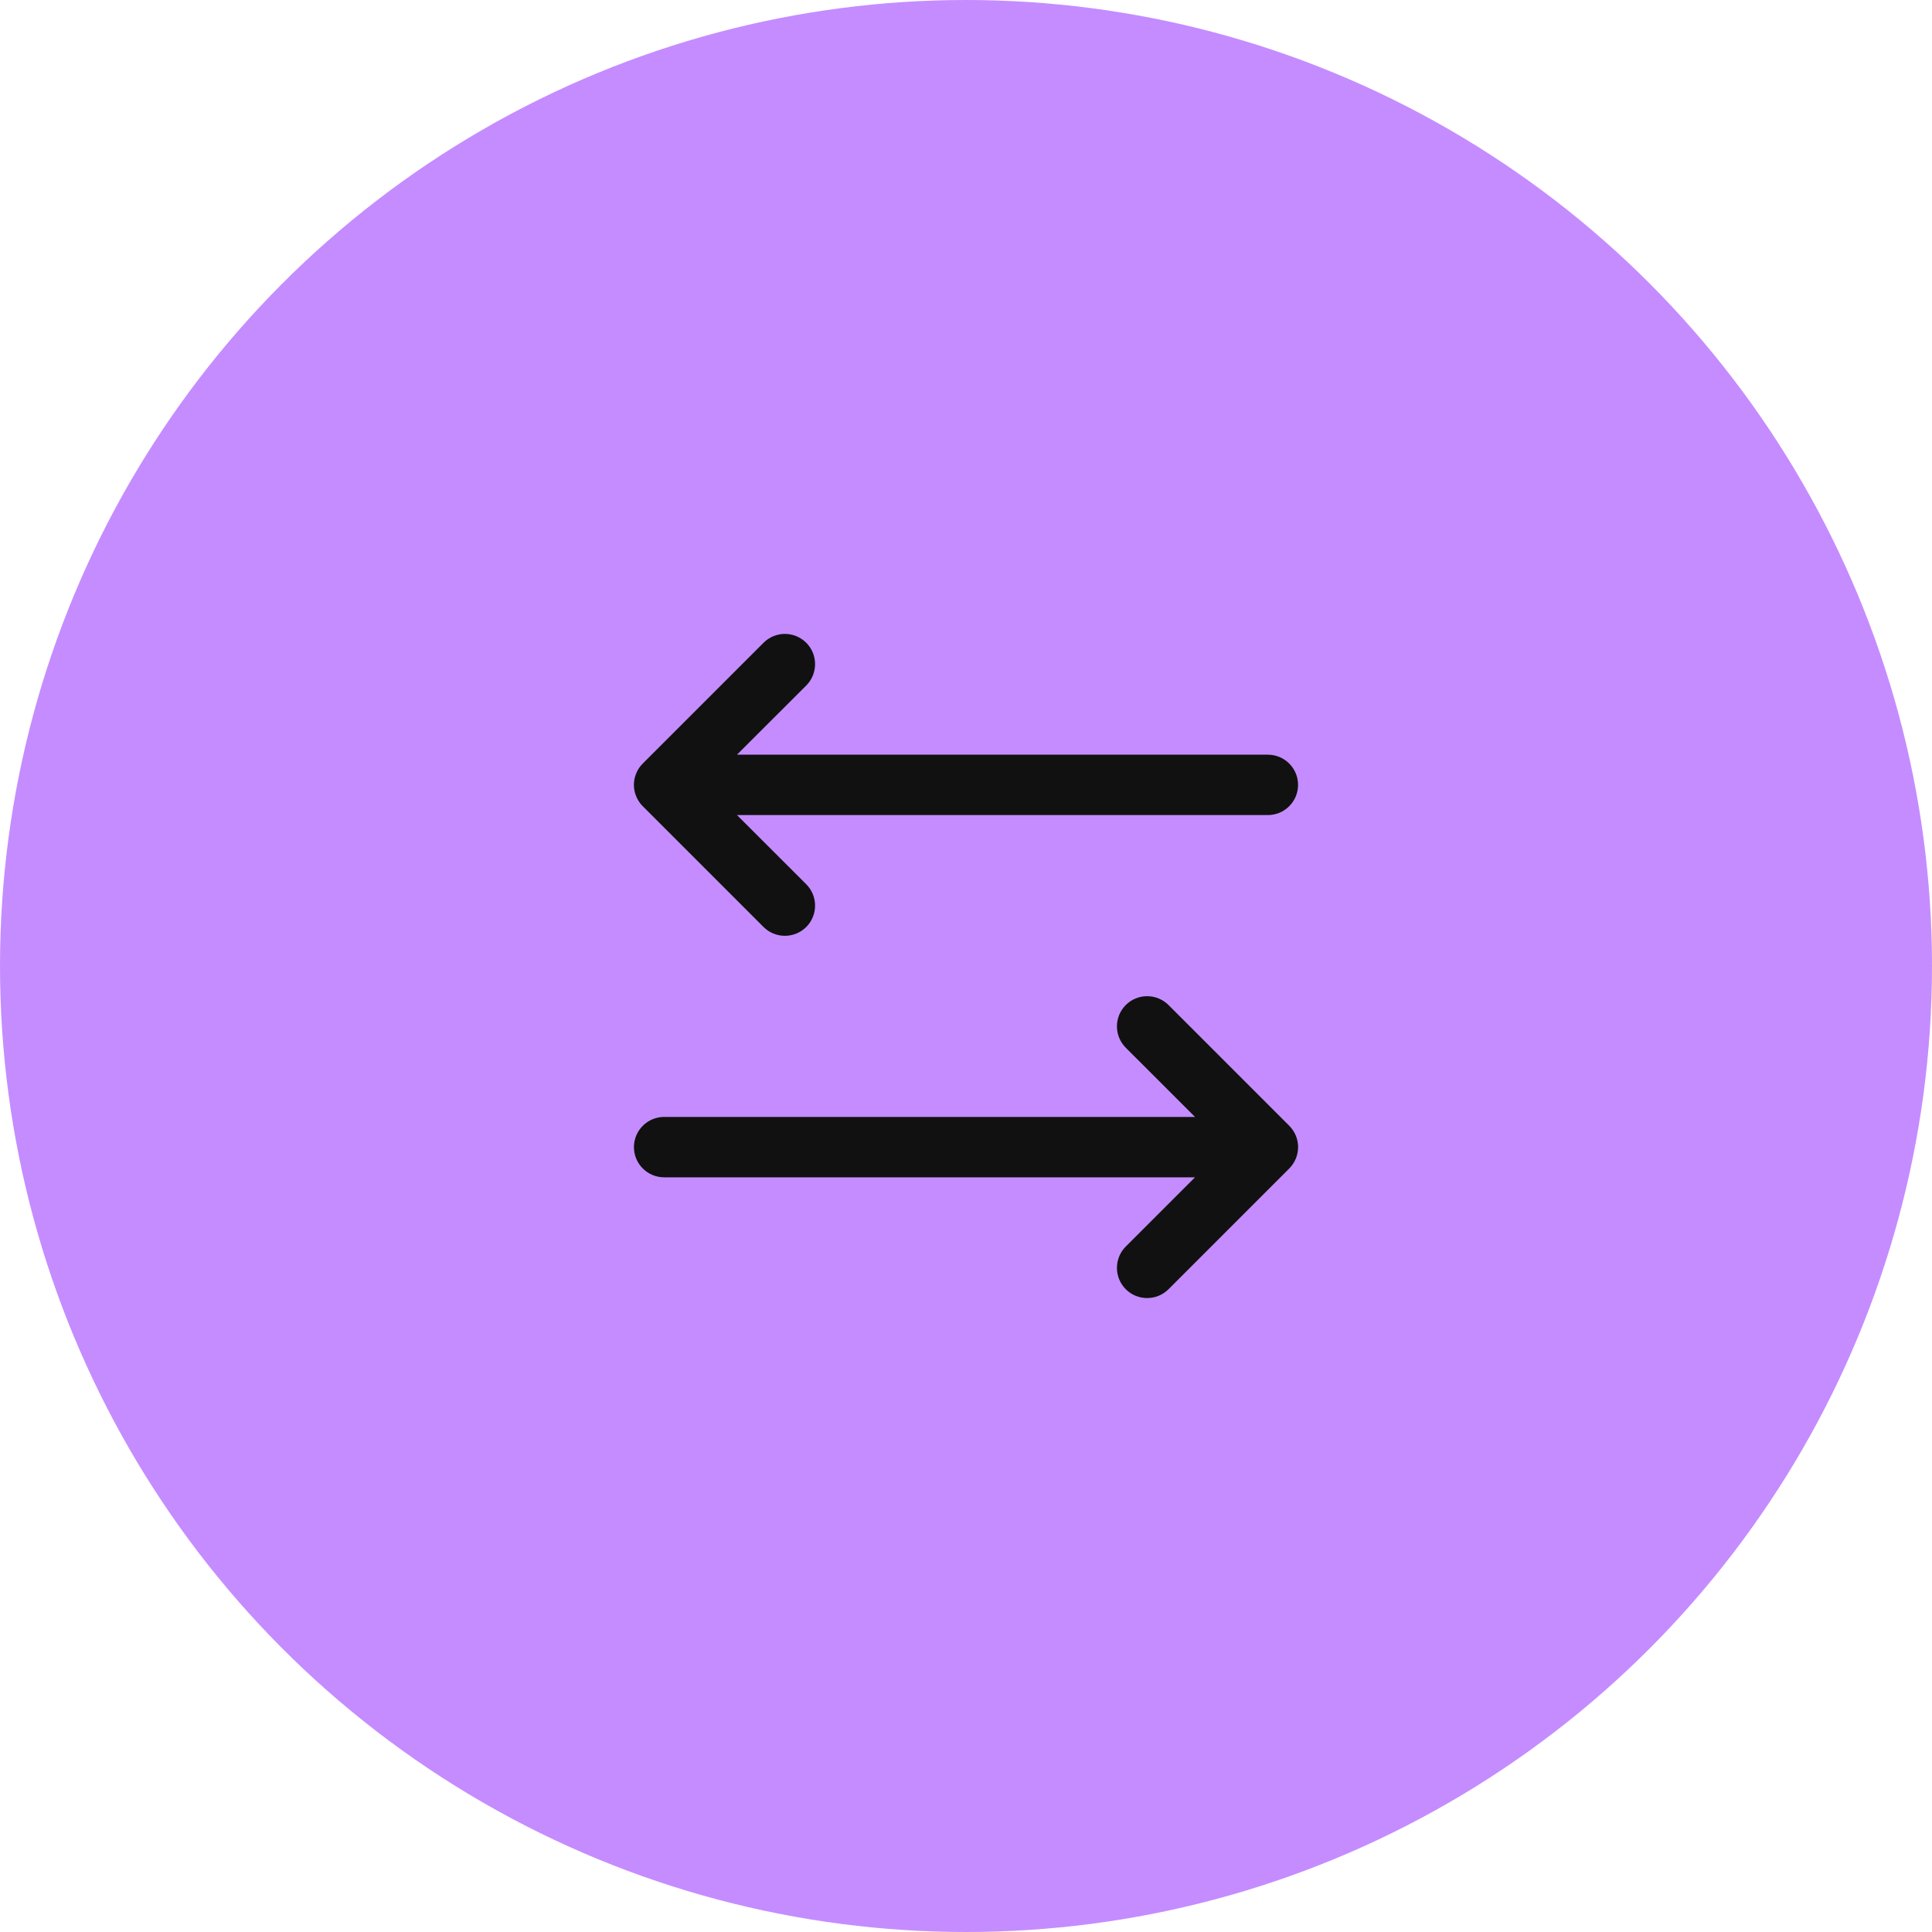
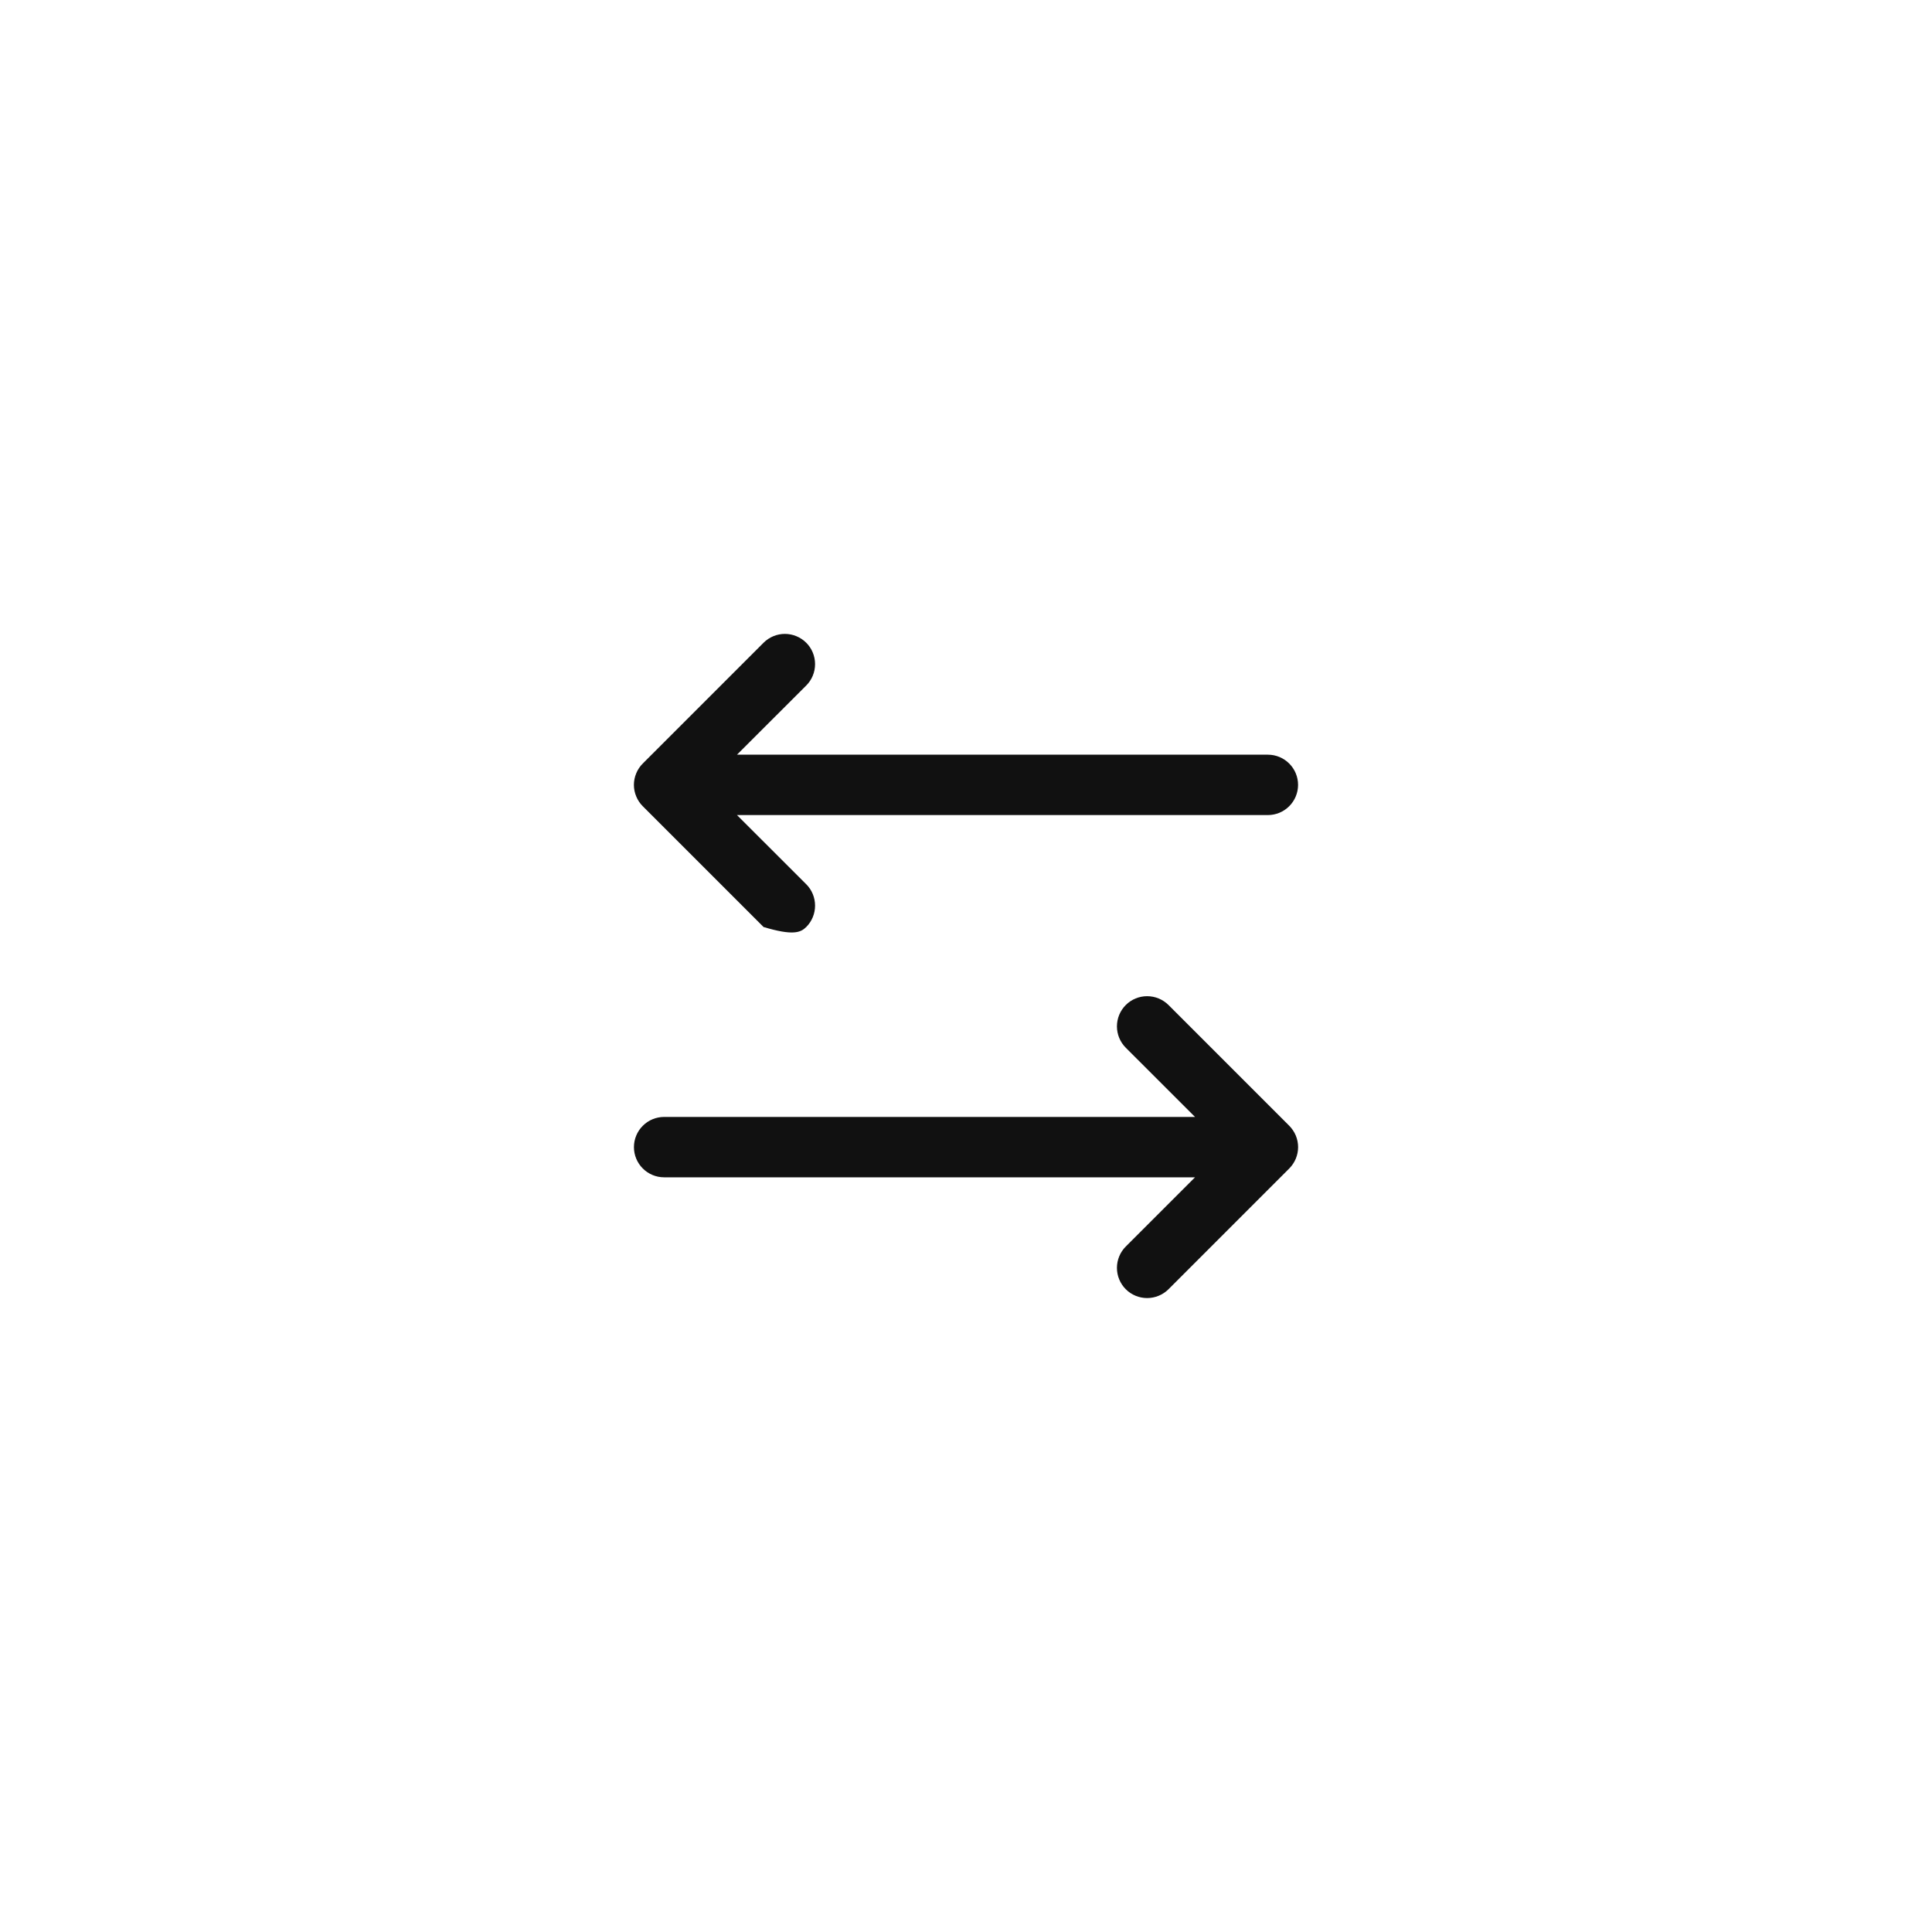
<svg xmlns="http://www.w3.org/2000/svg" width="48" height="48" viewBox="0 0 48 48" fill="none">
-   <circle cx="24" cy="24" r="24" fill="#C58CFF" />
-   <path d="M32.031 29.031L29.031 32.031C28.89 32.171 28.699 32.25 28.5 32.25C28.301 32.25 28.11 32.171 27.97 32.031C27.829 31.89 27.75 31.699 27.75 31.5C27.75 31.301 27.829 31.11 27.97 30.969L29.69 29.25H16.5C16.301 29.25 16.11 29.171 15.97 29.03C15.829 28.89 15.75 28.699 15.75 28.5C15.75 28.301 15.829 28.11 15.97 27.97C16.11 27.829 16.301 27.75 16.5 27.75H29.69L27.97 26.031C27.829 25.89 27.75 25.699 27.75 25.5C27.75 25.301 27.829 25.11 27.97 24.969C28.11 24.829 28.301 24.75 28.5 24.75C28.699 24.75 28.89 24.829 29.031 24.969L32.031 27.969C32.1 28.039 32.156 28.122 32.194 28.213C32.231 28.304 32.251 28.401 32.251 28.5C32.251 28.599 32.231 28.696 32.194 28.787C32.156 28.878 32.1 28.961 32.031 29.031ZM18.97 23.031C19.11 23.171 19.301 23.25 19.5 23.25C19.699 23.25 19.89 23.171 20.031 23.031C20.172 22.89 20.25 22.699 20.25 22.5C20.25 22.301 20.172 22.11 20.031 21.969L18.31 20.25H31.5C31.699 20.25 31.89 20.171 32.03 20.03C32.171 19.89 32.25 19.699 32.25 19.5C32.25 19.301 32.171 19.11 32.03 18.97C31.89 18.829 31.699 18.75 31.5 18.75H18.31L20.031 17.031C20.172 16.89 20.25 16.699 20.25 16.5C20.25 16.301 20.172 16.11 20.031 15.969C19.89 15.829 19.699 15.749 19.5 15.749C19.301 15.749 19.11 15.829 18.97 15.969L15.97 18.969C15.9 19.039 15.844 19.122 15.807 19.213C15.769 19.304 15.749 19.401 15.749 19.5C15.749 19.599 15.769 19.696 15.807 19.787C15.844 19.878 15.9 19.961 15.97 20.031L18.97 23.031Z" fill="#111111" />
+   <path d="M32.031 29.031L29.031 32.031C28.89 32.171 28.699 32.25 28.5 32.25C28.301 32.25 28.11 32.171 27.97 32.031C27.829 31.89 27.75 31.699 27.75 31.5C27.75 31.301 27.829 31.11 27.97 30.969L29.69 29.25H16.5C16.301 29.25 16.11 29.171 15.97 29.03C15.829 28.89 15.75 28.699 15.75 28.5C15.75 28.301 15.829 28.11 15.97 27.97C16.11 27.829 16.301 27.75 16.5 27.75H29.69L27.97 26.031C27.829 25.89 27.75 25.699 27.75 25.5C27.75 25.301 27.829 25.11 27.97 24.969C28.11 24.829 28.301 24.75 28.5 24.75C28.699 24.75 28.89 24.829 29.031 24.969L32.031 27.969C32.1 28.039 32.156 28.122 32.194 28.213C32.231 28.304 32.251 28.401 32.251 28.5C32.251 28.599 32.231 28.696 32.194 28.787C32.156 28.878 32.1 28.961 32.031 29.031ZM18.97 23.031C19.699 23.25 19.89 23.171 20.031 23.031C20.172 22.89 20.25 22.699 20.25 22.5C20.25 22.301 20.172 22.11 20.031 21.969L18.31 20.25H31.5C31.699 20.25 31.89 20.171 32.03 20.03C32.171 19.89 32.25 19.699 32.25 19.5C32.25 19.301 32.171 19.11 32.03 18.97C31.89 18.829 31.699 18.75 31.5 18.75H18.31L20.031 17.031C20.172 16.89 20.25 16.699 20.25 16.5C20.25 16.301 20.172 16.11 20.031 15.969C19.89 15.829 19.699 15.749 19.5 15.749C19.301 15.749 19.11 15.829 18.97 15.969L15.97 18.969C15.9 19.039 15.844 19.122 15.807 19.213C15.769 19.304 15.749 19.401 15.749 19.5C15.749 19.599 15.769 19.696 15.807 19.787C15.844 19.878 15.9 19.961 15.97 20.031L18.97 23.031Z" fill="#111111" />
</svg>